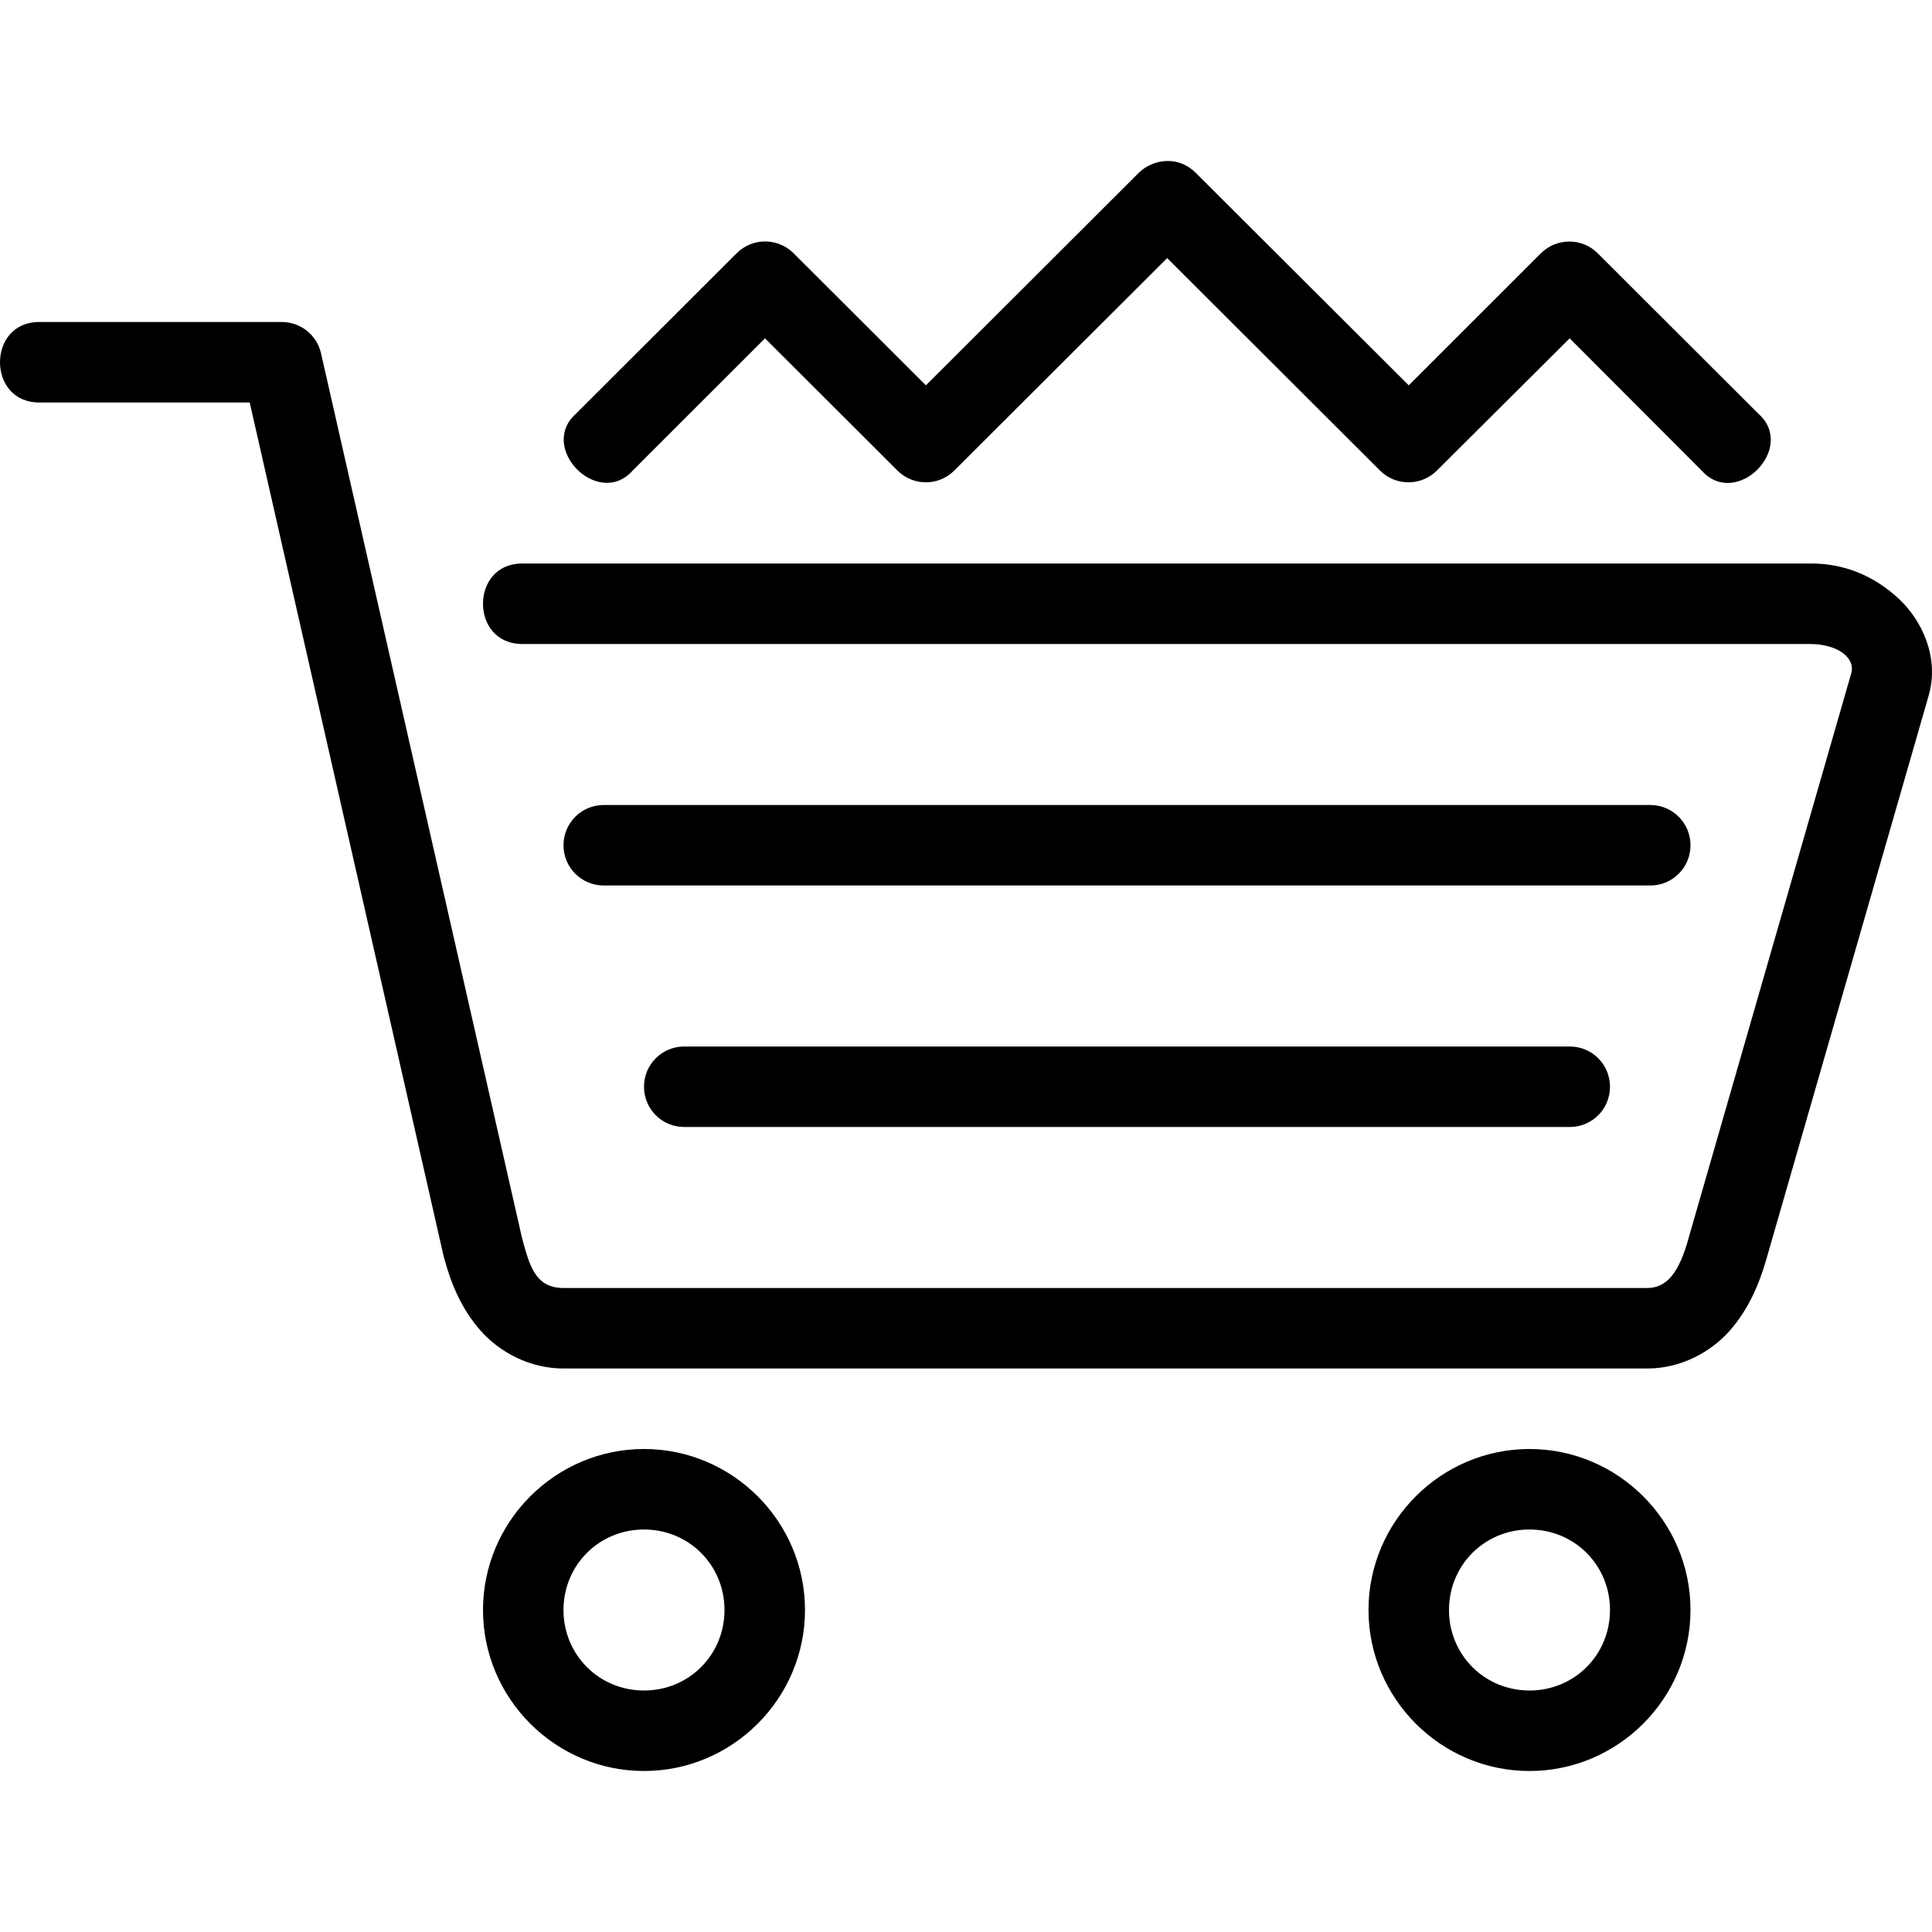
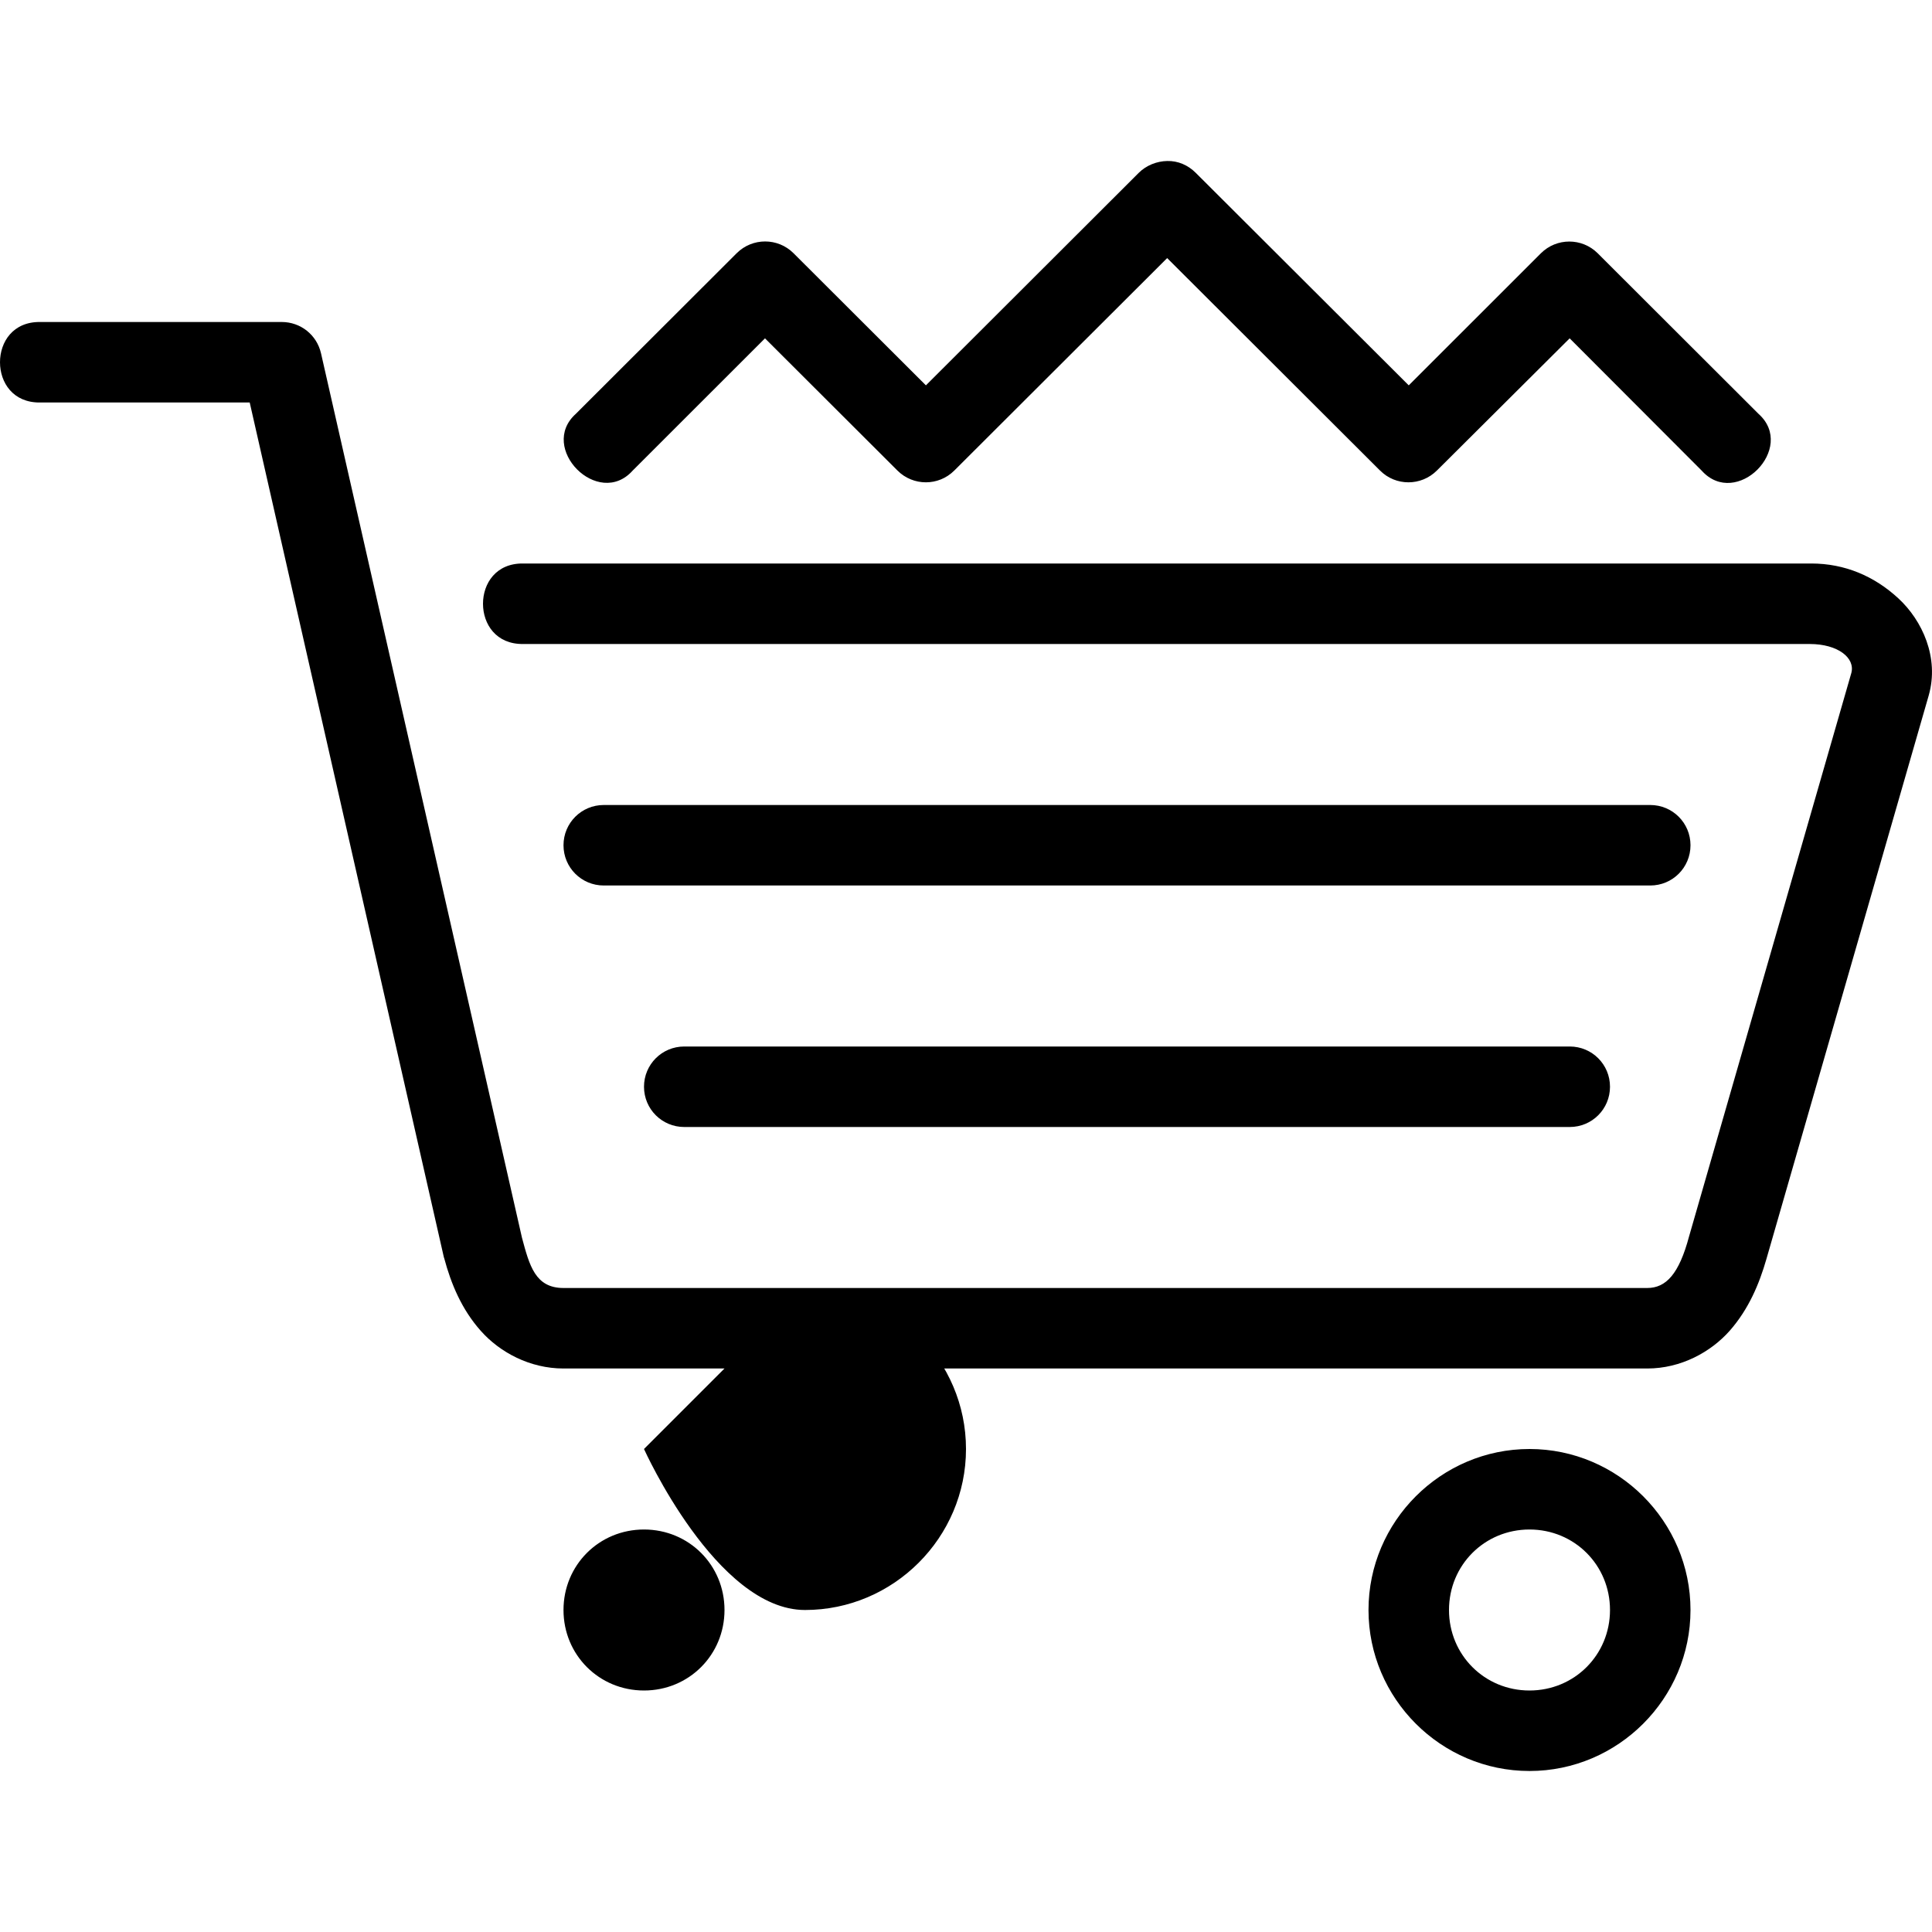
<svg xmlns="http://www.w3.org/2000/svg" height="24" viewBox="0 0 24 24" width="24">
-   <path d="M14.5 2c-.13.002-.262.055-.354.147l-2.644 2.64-1.645-1.642c-.195-.194-.51-.194-.705 0L7.154 5.14c-.474.424.278 1.183.705.706l1.644-1.643 1.646 1.643c.195.194.51.194.705 0l2.645-2.64 2.645 2.64c.194.194.51.194.705 0l1.65-1.643 1.64 1.643c.43.48 1.182-.28.706-.705l-1.998-1.995c-.195-.194-.51-.194-.705 0L17.5 4.787l-2.646-2.64c-.096-.096-.22-.15-.354-.147zM.5 4c-.338-.005-.5.248-.5.5s.162.505.5.5h2.602l2.41 10.61c.002.008.003.014.006.02.085.318.217.636.455.903C6.21 16.8 6.583 17 7 17h13.463c.418 0 .79-.204 1.025-.47.235-.268.366-.58.455-.89l2.016-7c.134-.47-.08-.934-.378-1.208C23.284 7.158 22.918 7 22.5 7h-16c-.338-.005-.5.248-.5.5s.162.505.5.5h15.98c.353 0 .568.174.518.36l-2.016 7c-.124.465-.285.64-.52.64H7c-.352 0-.423-.28-.516-.625L3.988 4.39C3.936 4.16 3.734 4 3.5 4zm7 6c-.277 0-.5.223-.5.5s.223.5.5.5h13c.277 0 .5-.223.5-.5s-.223-.5-.5-.5zm1 3c-.277 0-.5.223-.5.5s.223.5.5.5h11c.277 0 .5-.223.5-.5s-.223-.5-.5-.5zM8 18c-1.1 0-2 .9-2 2s.9 2 2 2 2-.9 2-2-.9-2-2-2zm11 0c-1.1 0-2 .9-2 2s.9 2 2 2 2-.9 2-2-.9-2-2-2zM8 19c.558 0 1 .442 1 1s-.442 1-1 1-1-.442-1-1 .442-1 1-1zm11 0c.558 0 1 .442 1 1s-.442 1-1 1-1-.442-1-1 .442-1 1-1z" />
+   <path d="M14.5 2c-.13.002-.262.055-.354.147l-2.644 2.64-1.645-1.642c-.195-.194-.51-.194-.705 0L7.154 5.14c-.474.424.278 1.183.705.706l1.644-1.643 1.646 1.643c.195.194.51.194.705 0l2.645-2.64 2.645 2.64c.194.194.51.194.705 0l1.65-1.643 1.64 1.643c.43.48 1.182-.28.706-.705l-1.998-1.995c-.195-.194-.51-.194-.705 0L17.5 4.787l-2.646-2.64c-.096-.096-.22-.15-.354-.147zM.5 4c-.338-.005-.5.248-.5.5s.162.505.5.5h2.602l2.41 10.61c.002.008.003.014.006.02.085.318.217.636.455.903C6.21 16.8 6.583 17 7 17h13.463c.418 0 .79-.204 1.025-.47.235-.268.366-.58.455-.89l2.016-7c.134-.47-.08-.934-.378-1.208C23.284 7.158 22.918 7 22.5 7h-16c-.338-.005-.5.248-.5.5s.162.505.5.5h15.98c.353 0 .568.174.518.36l-2.016 7c-.124.465-.285.64-.52.64H7c-.352 0-.423-.28-.516-.625L3.988 4.39C3.936 4.16 3.734 4 3.5 4zm7 6c-.277 0-.5.223-.5.5s.223.5.5.5h13c.277 0 .5-.223.5-.5s-.223-.5-.5-.5zm1 3c-.277 0-.5.223-.5.5s.223.5.5.5h11c.277 0 .5-.223.5-.5s-.223-.5-.5-.5zM8 18s.9 2 2 2 2-.9 2-2-.9-2-2-2zm11 0c-1.1 0-2 .9-2 2s.9 2 2 2 2-.9 2-2-.9-2-2-2zM8 19c.558 0 1 .442 1 1s-.442 1-1 1-1-.442-1-1 .442-1 1-1zm11 0c.558 0 1 .442 1 1s-.442 1-1 1-1-.442-1-1 .442-1 1-1z" />
</svg>